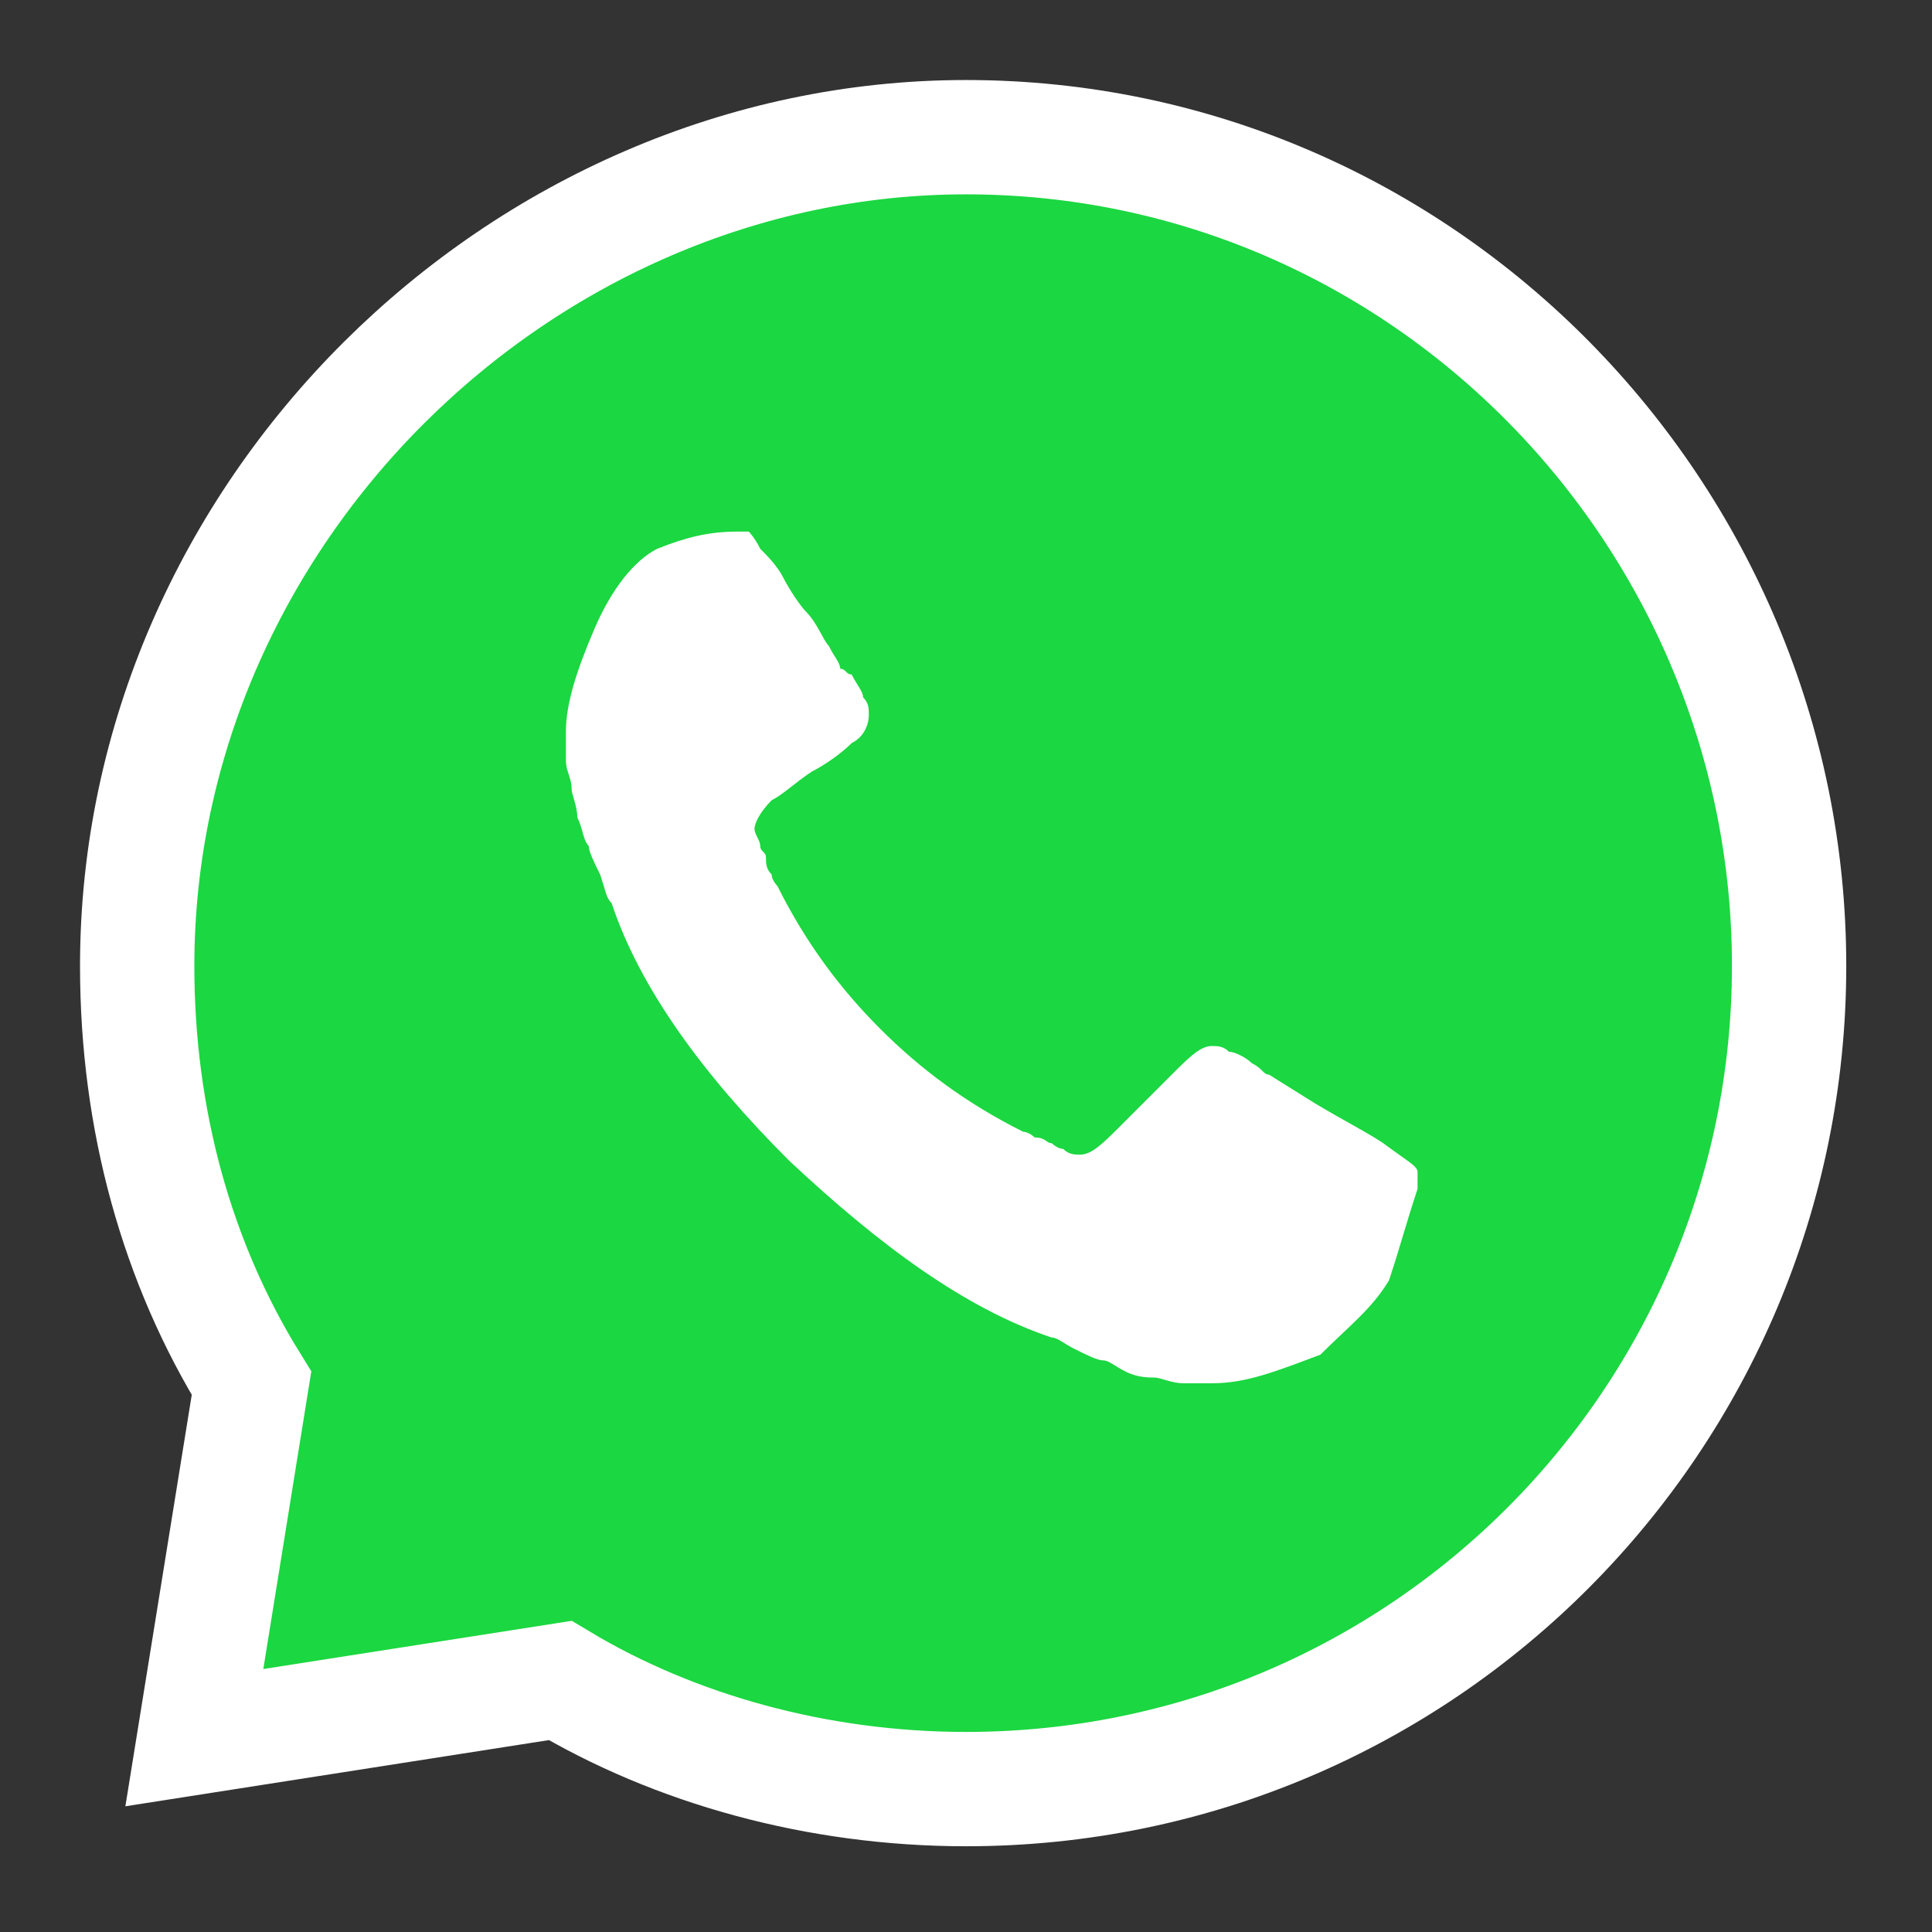
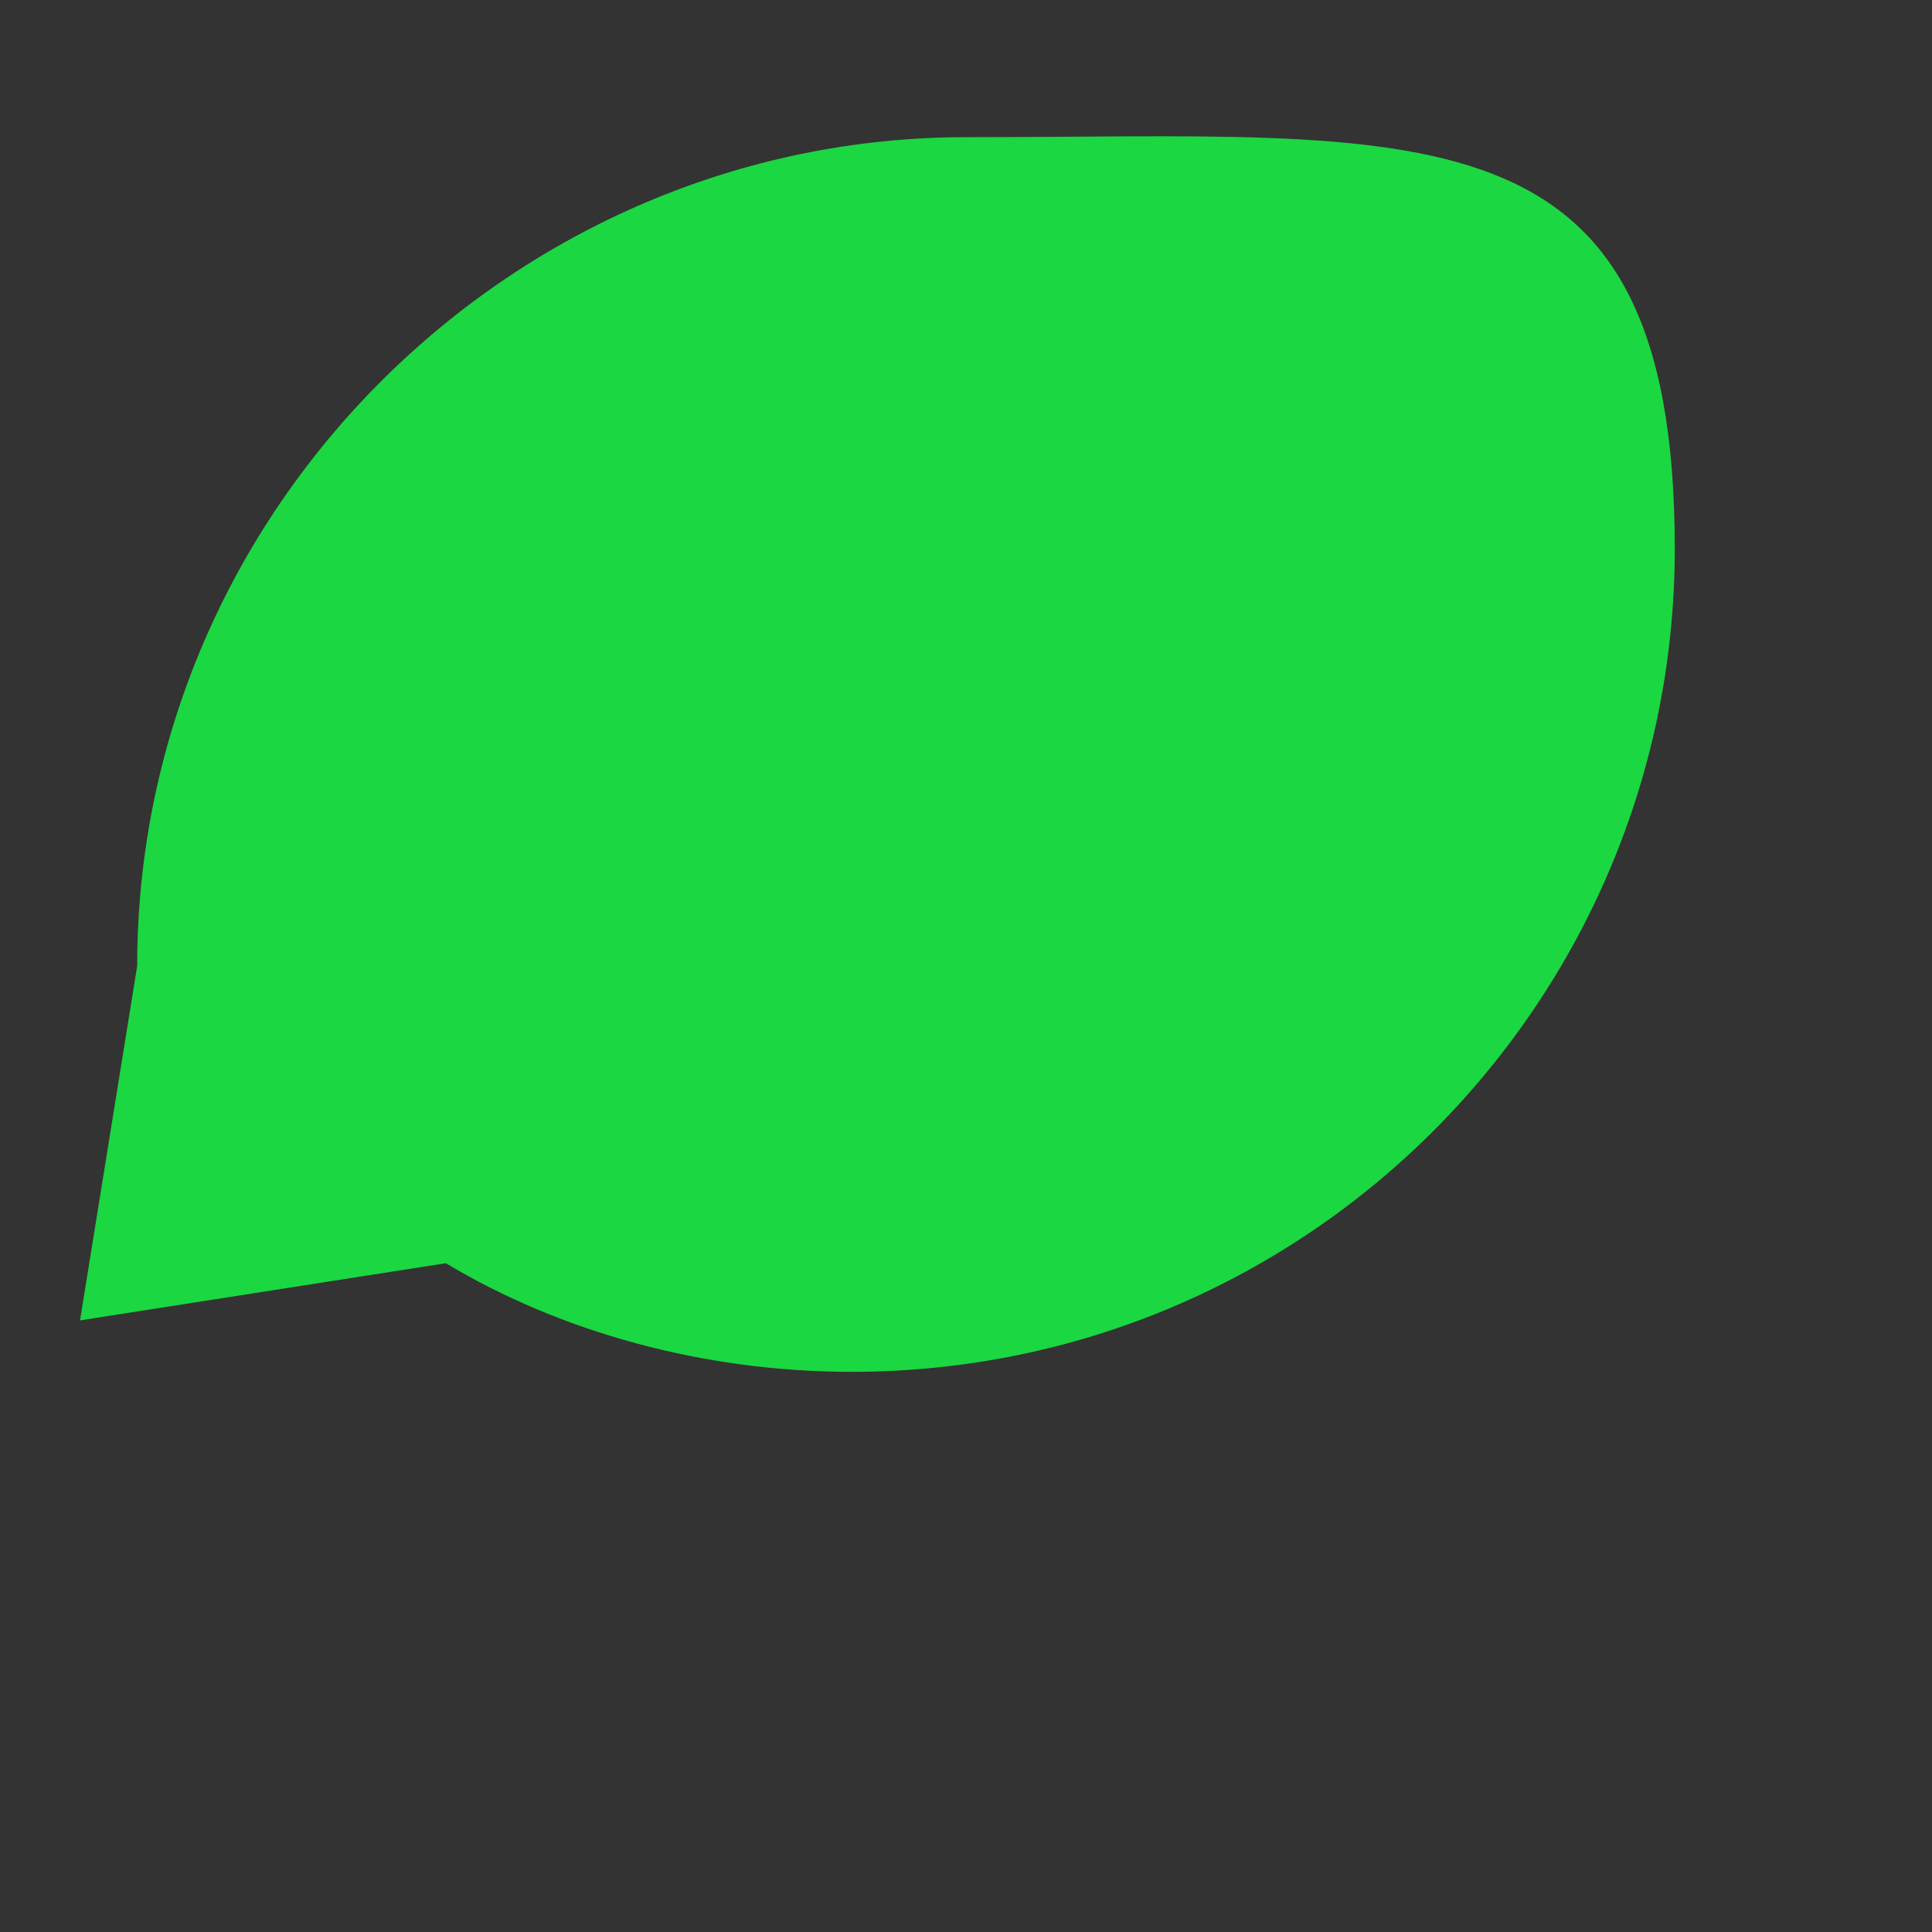
<svg xmlns="http://www.w3.org/2000/svg" version="1.1" id="Layer_1" x="0px" y="0px" viewBox="0 0 33.8 33.8" style="enable-background:new 0 0 33.8 33.8;" xml:space="preserve">
  <rect x="0" y="0" width="33.8" height="33.8" fill="#333333" stroke="none" />
  <style type="text/css">
	.st0{fill:#1BD741;}
	.st1{fill:#FFFFFF;}
	.st2{fill:none;stroke:#FFFFFF;stroke-width:2;stroke-miterlimit:10;}
</style>
-   <path class="st0" d="M16.9,2.4C9,2.4,2.4,8.9,2.4,16.9c0,2.7,0.7,5.2,2,7.3l-1,6.2l6.4-1c2,1.2,4.5,1.9,7.1,1.9  c8,0,14.4-6.5,14.4-14.4S24.9,2.4,16.9,2.4z" />
-   <path class="st1" d="M24.3,22.4c-0.3,0.5-0.7,0.8-1.2,1.3c-0.8,0.3-1.3,0.5-1.9,0.5c-0.1,0-0.3,0-0.5,0s-0.4-0.1-0.5-0.1  s-0.3,0-0.5-0.1s-0.3-0.2-0.4-0.2s-0.3-0.1-0.5-0.2c-0.2-0.1-0.3-0.2-0.4-0.2c-1.5-0.5-3-1.6-4.6-3.1c-1.5-1.5-2.6-3-3.1-4.5  c-0.1-0.1-0.1-0.2-0.2-0.5c-0.1-0.2-0.2-0.4-0.2-0.5c-0.1-0.1-0.1-0.3-0.2-0.5c0-0.2-0.1-0.4-0.1-0.5c0-0.2-0.1-0.3-0.1-0.5  s0-0.3,0-0.5c0-0.5,0.2-1.1,0.5-1.8s0.7-1.2,1.1-1.4c0.5-0.2,0.9-0.3,1.4-0.3c0.1,0,0.1,0,0.2,0c0,0,0.1,0.1,0.2,0.3  c0.1,0.1,0.3,0.3,0.4,0.5c0.1,0.2,0.3,0.5,0.4,0.6c0.2,0.2,0.3,0.5,0.4,0.6c0.1,0.2,0.2,0.3,0.2,0.4c0.1,0,0.1,0.1,0.2,0.1  c0.1,0.2,0.2,0.3,0.2,0.4c0.1,0.1,0.1,0.2,0.1,0.3c0,0.2-0.1,0.4-0.3,0.5c-0.2,0.2-0.5,0.4-0.7,0.5c-0.3,0.2-0.5,0.4-0.7,0.5  c-0.2,0.2-0.3,0.4-0.3,0.5s0.1,0.2,0.1,0.3s0.1,0.1,0.1,0.2s0,0.2,0.1,0.3c0,0.1,0.1,0.2,0.1,0.2c0.5,1,1.1,1.8,1.8,2.5  c0.7,0.7,1.5,1.3,2.5,1.8c0,0,0.1,0,0.2,0.1c0.2,0,0.2,0.1,0.3,0.1c0,0,0.1,0.1,0.2,0.1c0.1,0.1,0.2,0.1,0.3,0.1  c0.2,0,0.4-0.2,0.7-0.5s0.6-0.6,0.9-0.9s0.5-0.5,0.7-0.5c0.1,0,0.2,0,0.3,0.1c0.1,0,0.3,0.1,0.4,0.2c0.2,0.1,0.2,0.2,0.3,0.2  l0.8,0.5c0.5,0.3,0.9,0.5,1.2,0.7c0.4,0.3,0.6,0.4,0.6,0.5s0,0.2,0,0.3C24.6,21.4,24.5,21.8,24.3,22.4L24.3,22.4z" />
-   <path class="st2" d="M16.9,2.4C9.1,2.4,2.4,9,2.4,16.9c0,2.7,0.7,5.2,2,7.3l-1,6.2l6.4-1c2,1.2,4.5,1.9,7.1,1.9  c8,0,14.4-6.5,14.4-14.4S24.9,2.4,16.9,2.4z" />
+   <path class="st0" d="M16.9,2.4C9,2.4,2.4,8.9,2.4,16.9l-1,6.2l6.4-1c2,1.2,4.5,1.9,7.1,1.9  c8,0,14.4-6.5,14.4-14.4S24.9,2.4,16.9,2.4z" />
</svg>